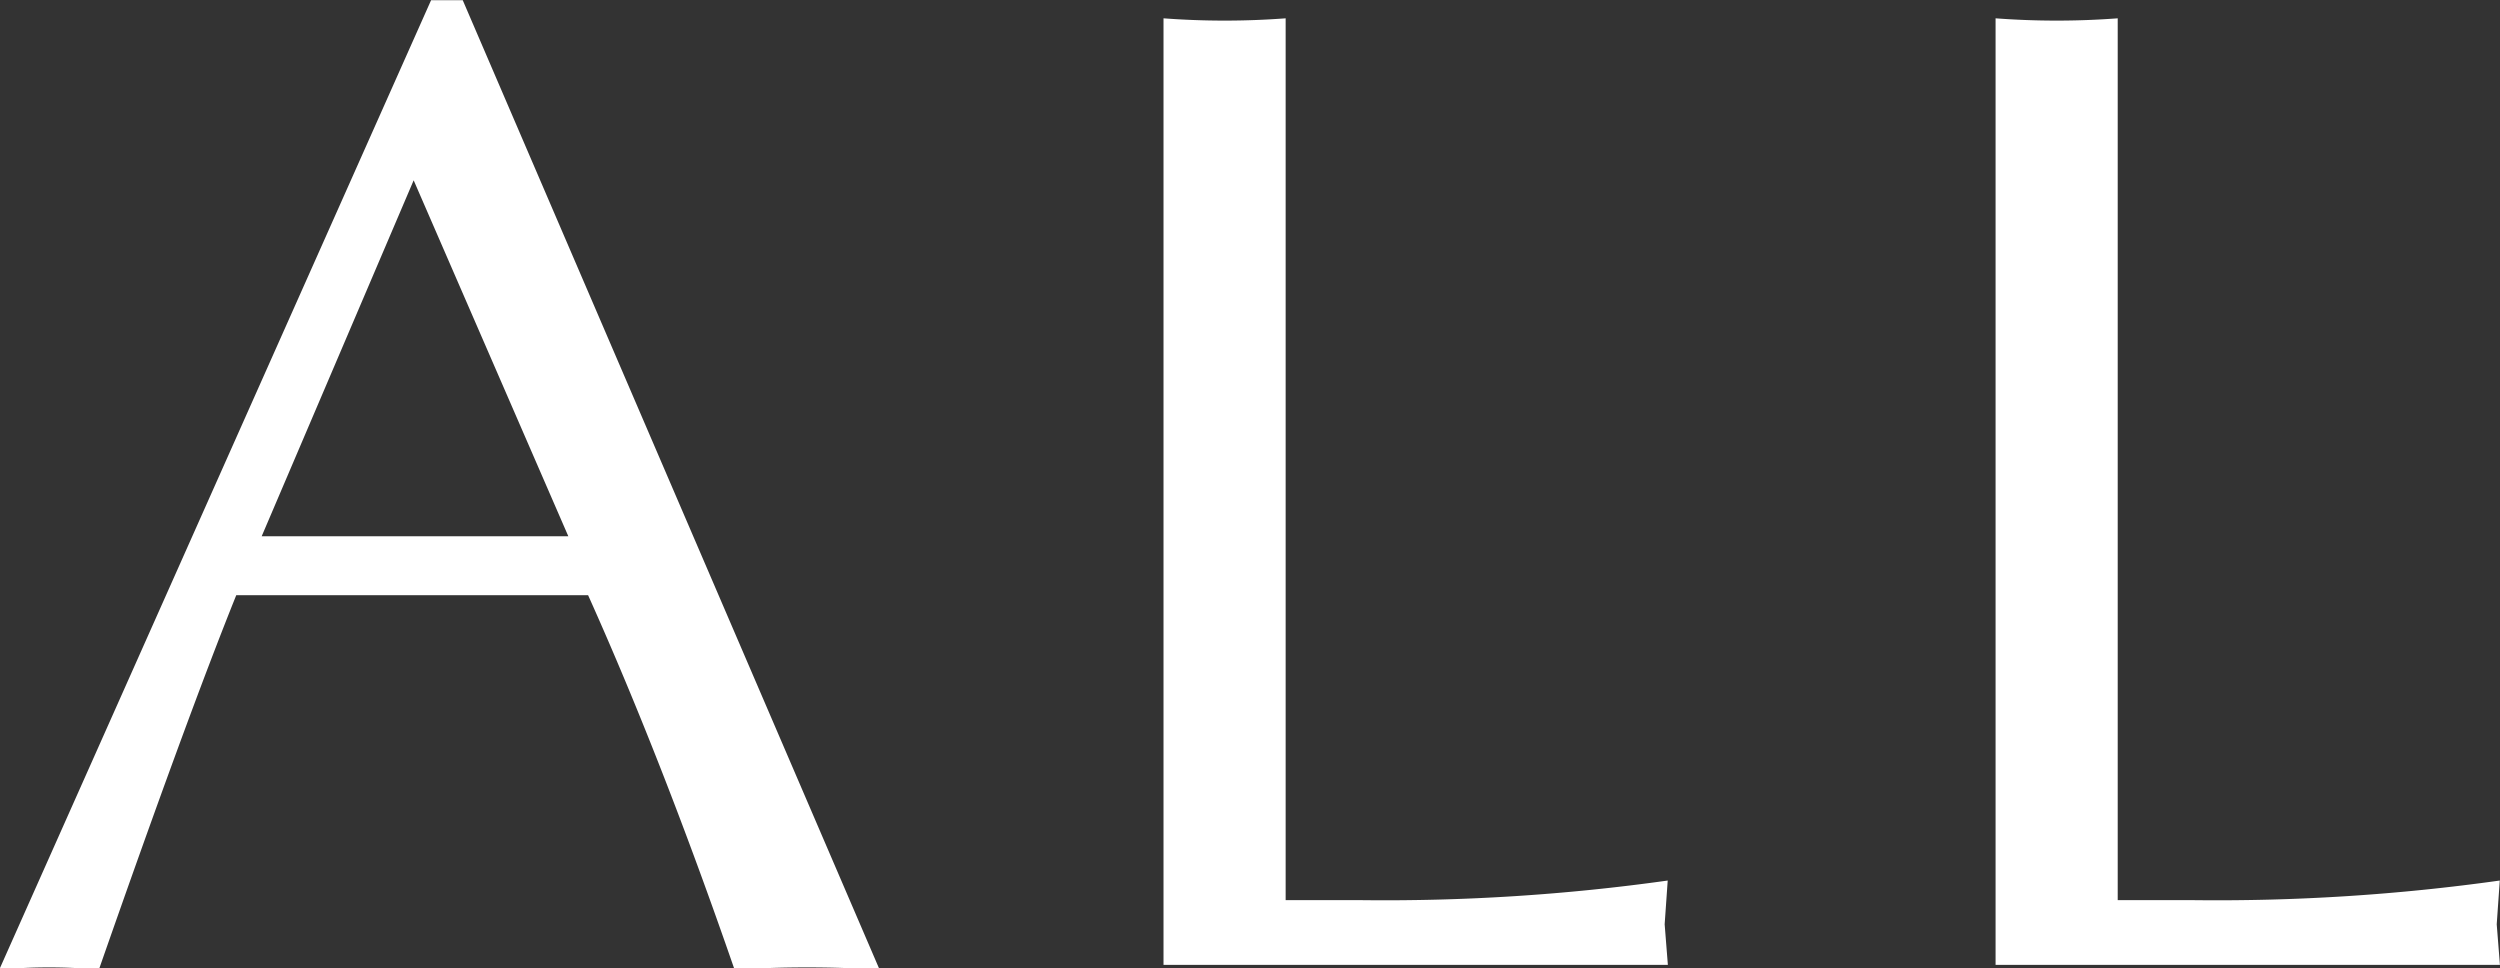
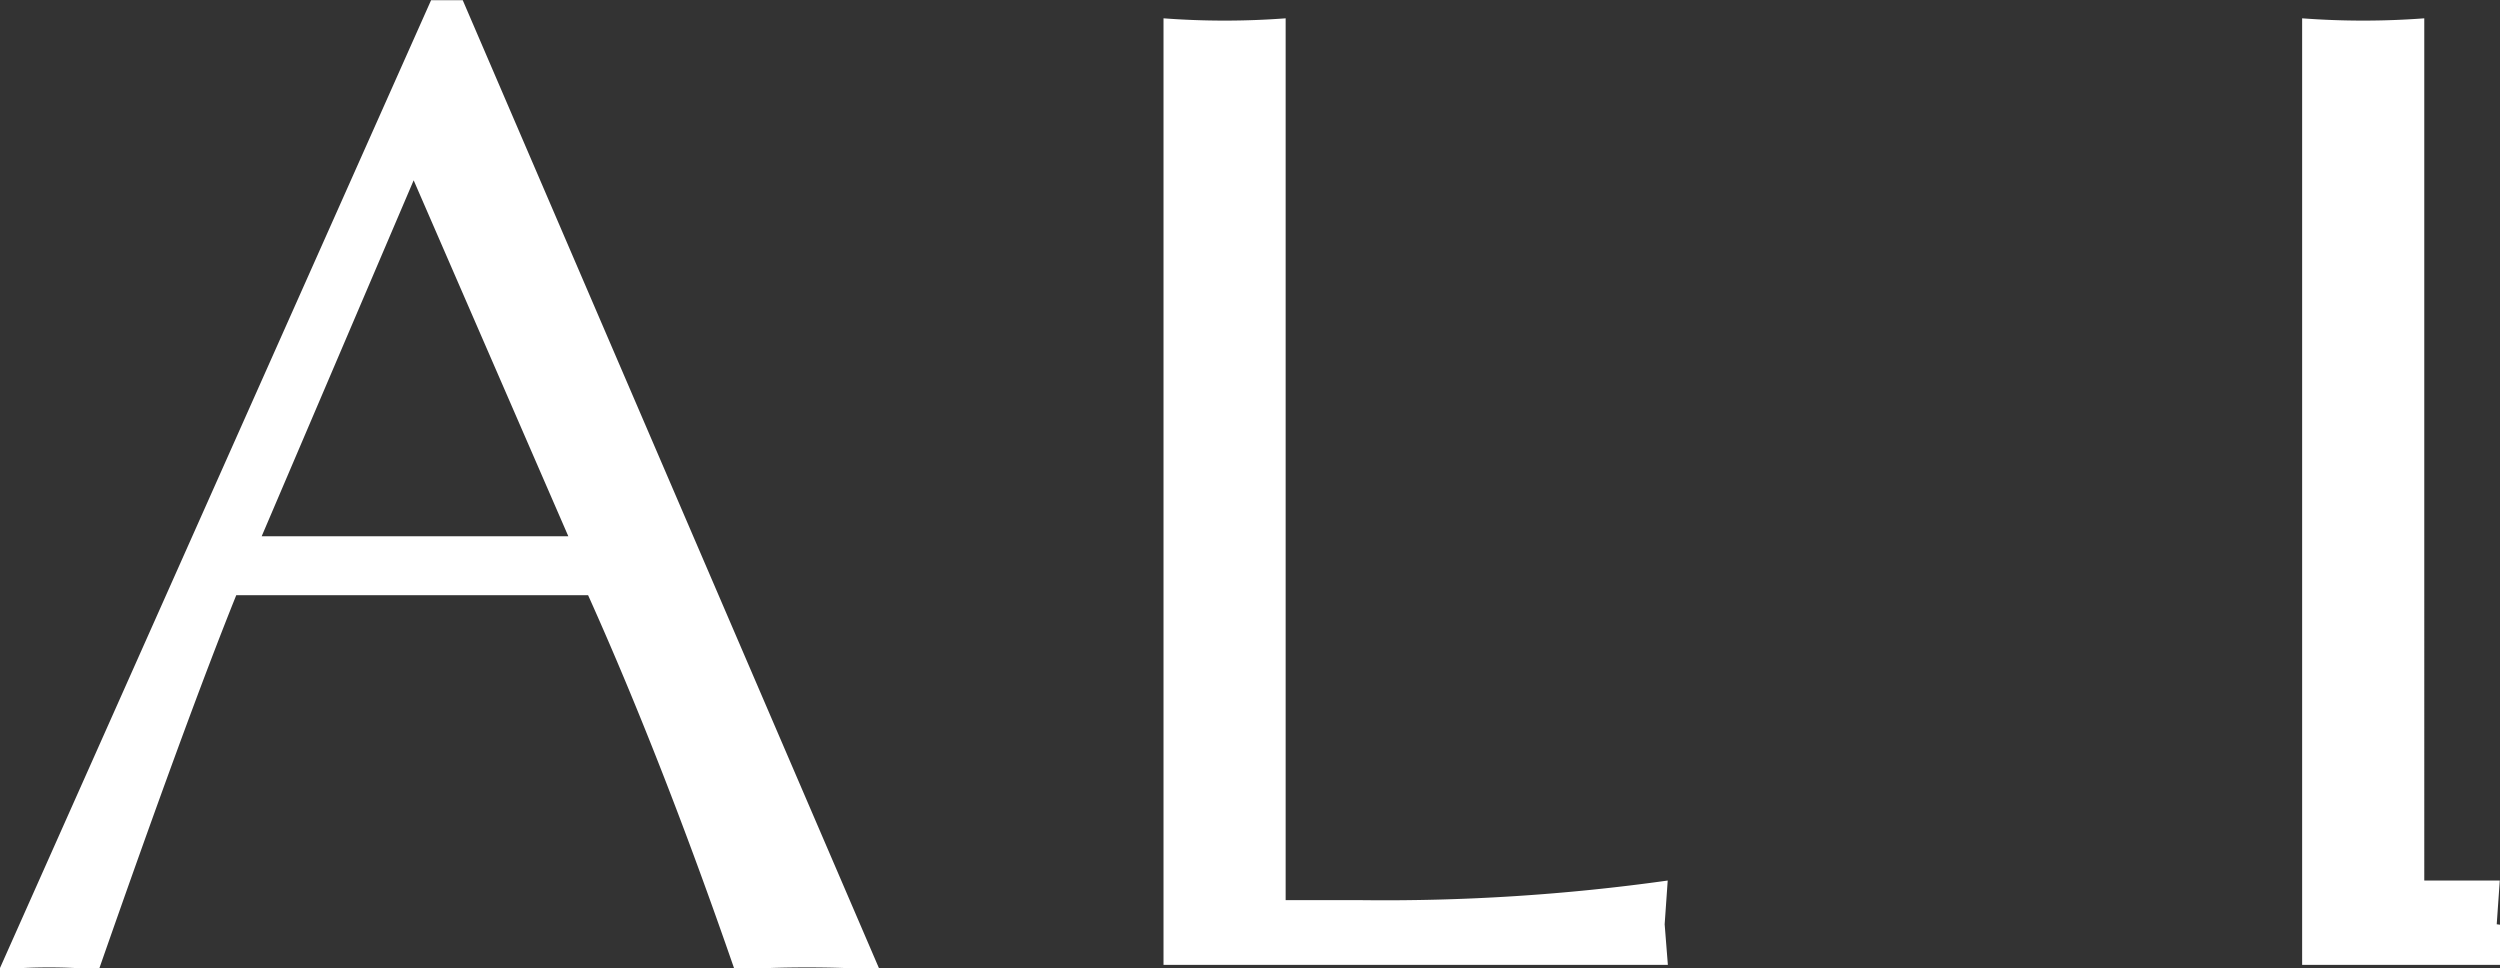
<svg xmlns="http://www.w3.org/2000/svg" width="32.75" height="12.687" viewBox="0 0 32.75 12.687">
  <rect x="0" y="0" width="32.75" height="12.687" fill="#333333" stroke="none" />
  <defs>
    <style>
      .cls-1 {
        fill: #fff;
        fill-rule: evenodd;
      }
    </style>
  </defs>
-   <path id="ALL" class="cls-1" d="M413.406,413.722h-0.415l-5.657,12.7a7.085,7.085,0,0,1,1.305,0q1.147-3.283,1.8-4.906h4.609q0.969,2.157,1.919,4.906a15.034,15.034,0,0,1,1.9,0Zm-2.634,7.022,1.991-4.663,2.026,4.663h-4.017Zm18.379,5.083,0.04-.573a26.583,26.583,0,0,1-4.016.257h-0.989V413.959a10.689,10.689,0,0,1-1.6,0v12.4h6.607Zm10.9,0,0.04-.573a26.59,26.59,0,0,1-4.016.257h-0.989V413.959a10.689,10.689,0,0,1-1.6,0v12.4h6.607Z" transform="translate(-407.344 -413.719)" />
+   <path id="ALL" class="cls-1" d="M413.406,413.722h-0.415l-5.657,12.7a7.085,7.085,0,0,1,1.305,0q1.147-3.283,1.8-4.906h4.609q0.969,2.157,1.919,4.906a15.034,15.034,0,0,1,1.9,0Zm-2.634,7.022,1.991-4.663,2.026,4.663h-4.017Zm18.379,5.083,0.04-.573a26.583,26.583,0,0,1-4.016.257h-0.989V413.959a10.689,10.689,0,0,1-1.6,0v12.4h6.607Zm10.9,0,0.04-.573h-0.989V413.959a10.689,10.689,0,0,1-1.6,0v12.4h6.607Z" transform="translate(-407.344 -413.719)" />
</svg>